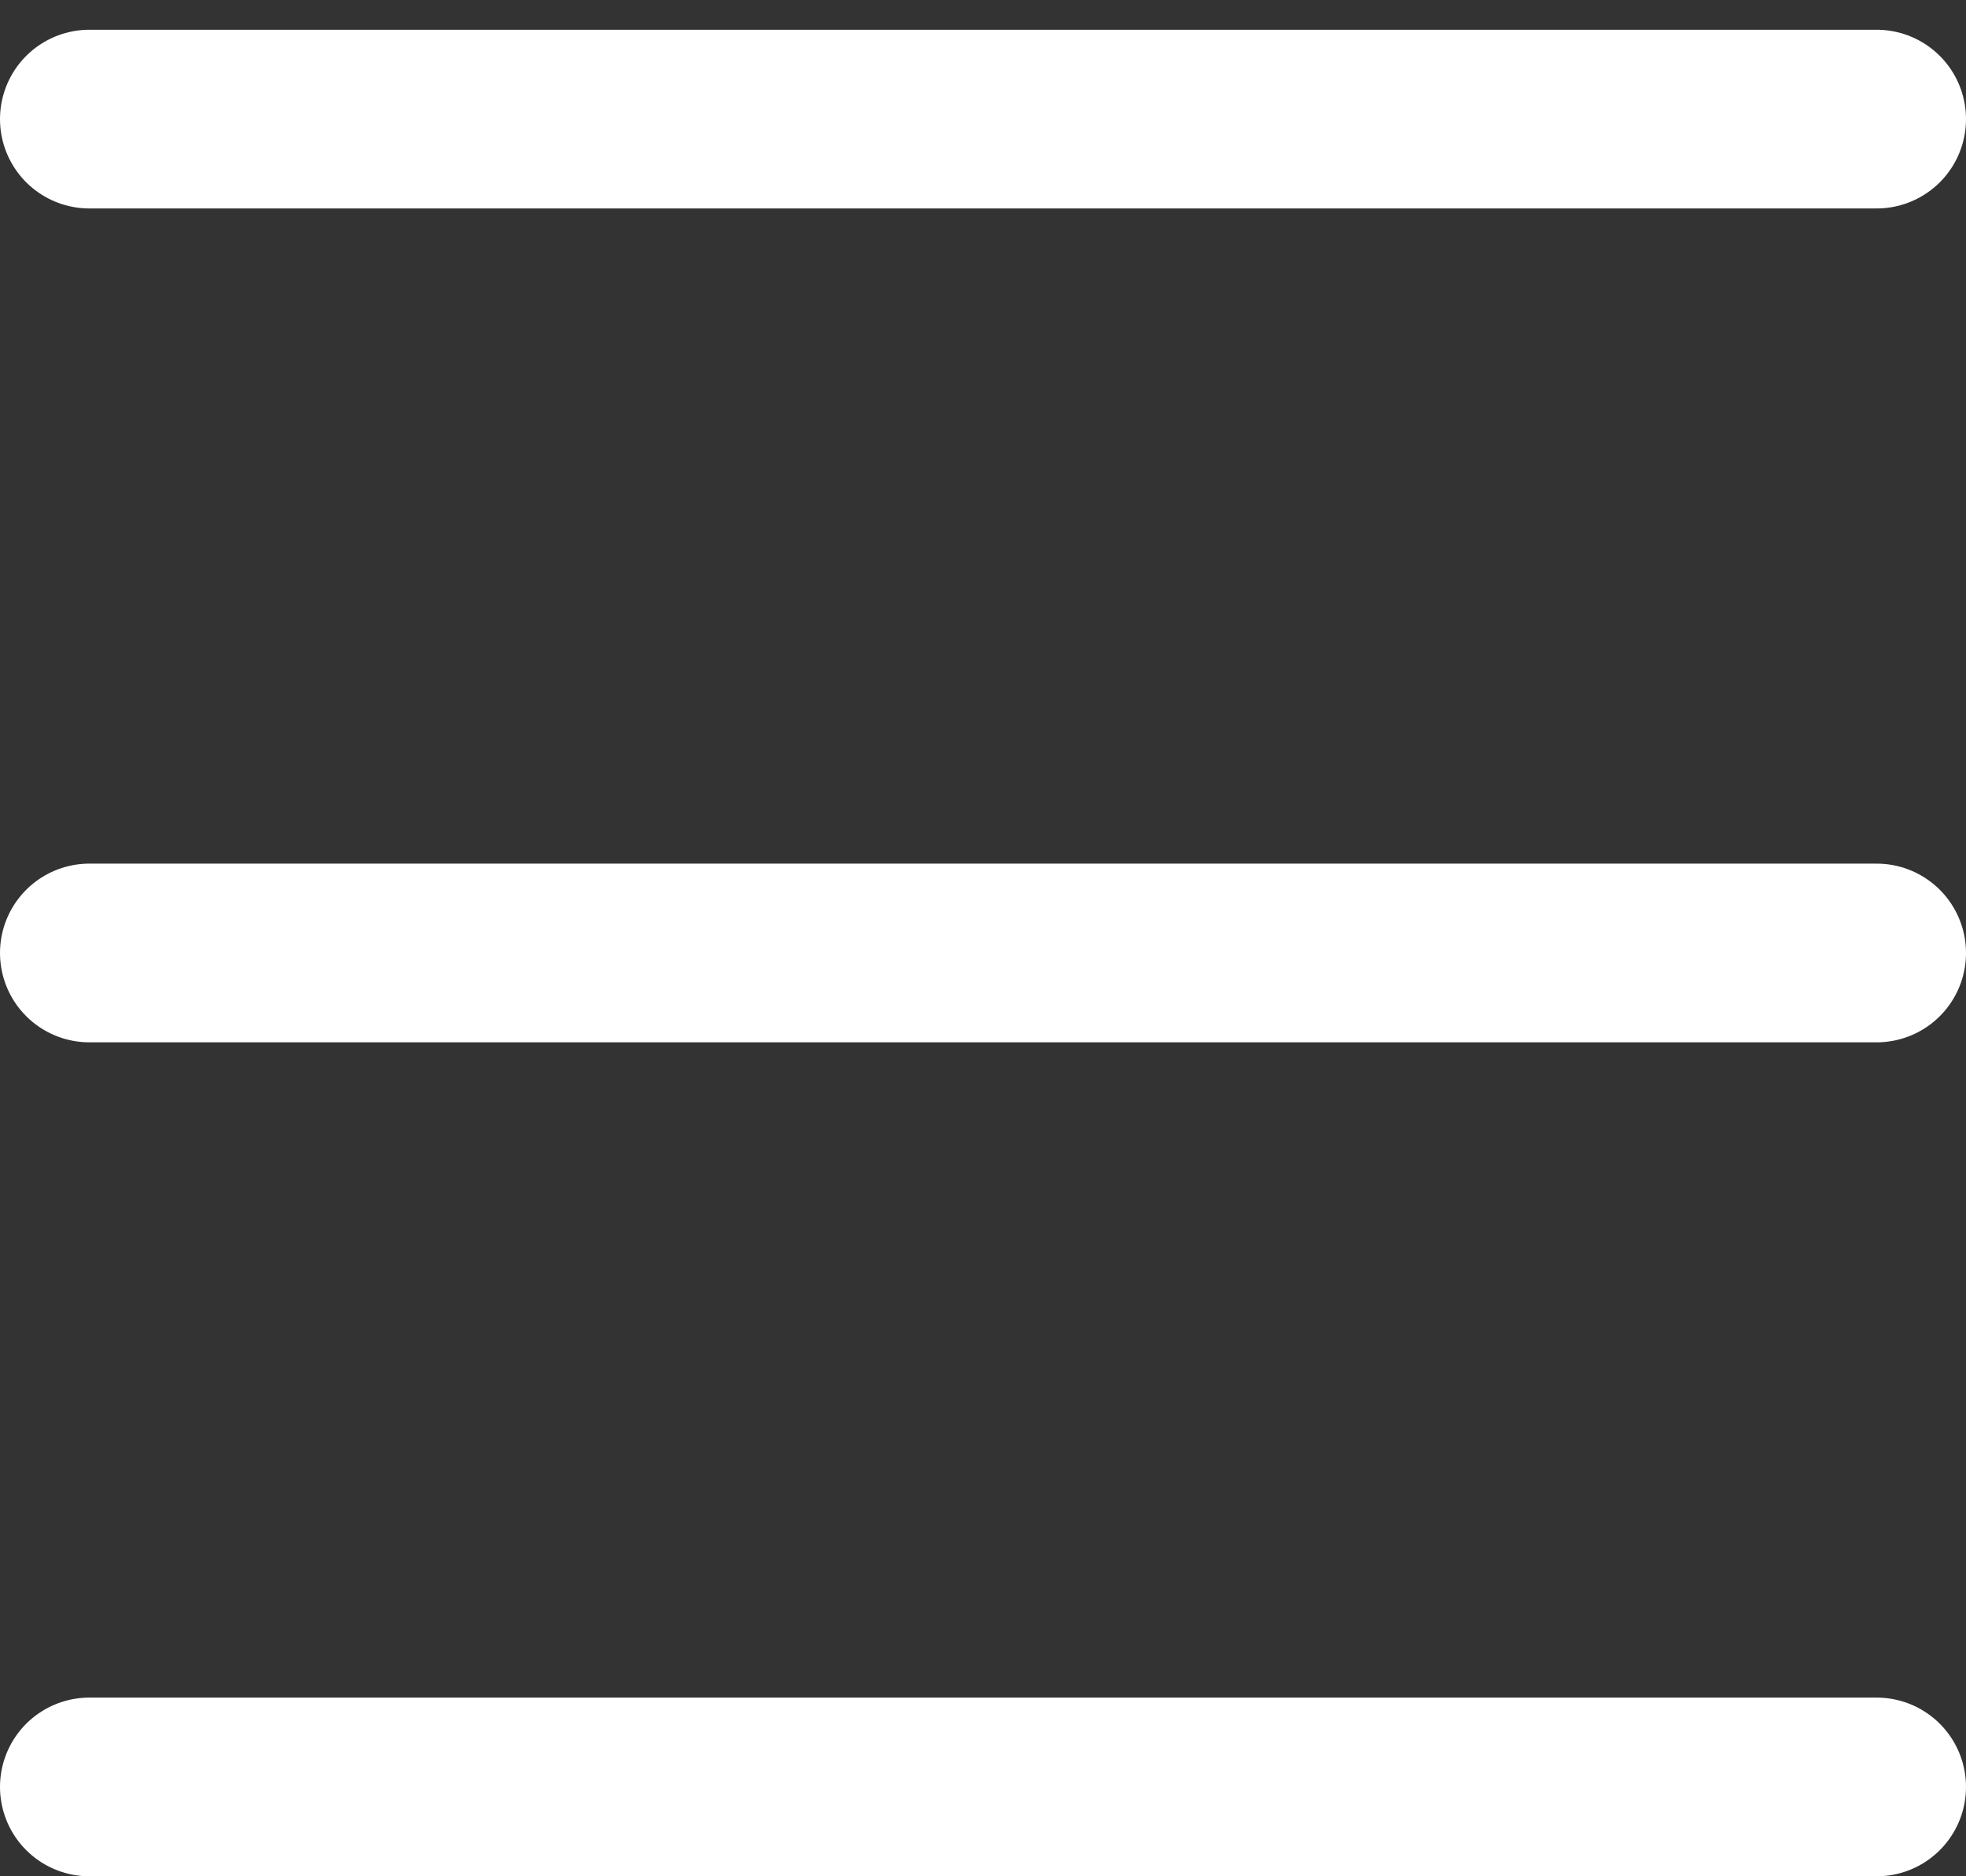
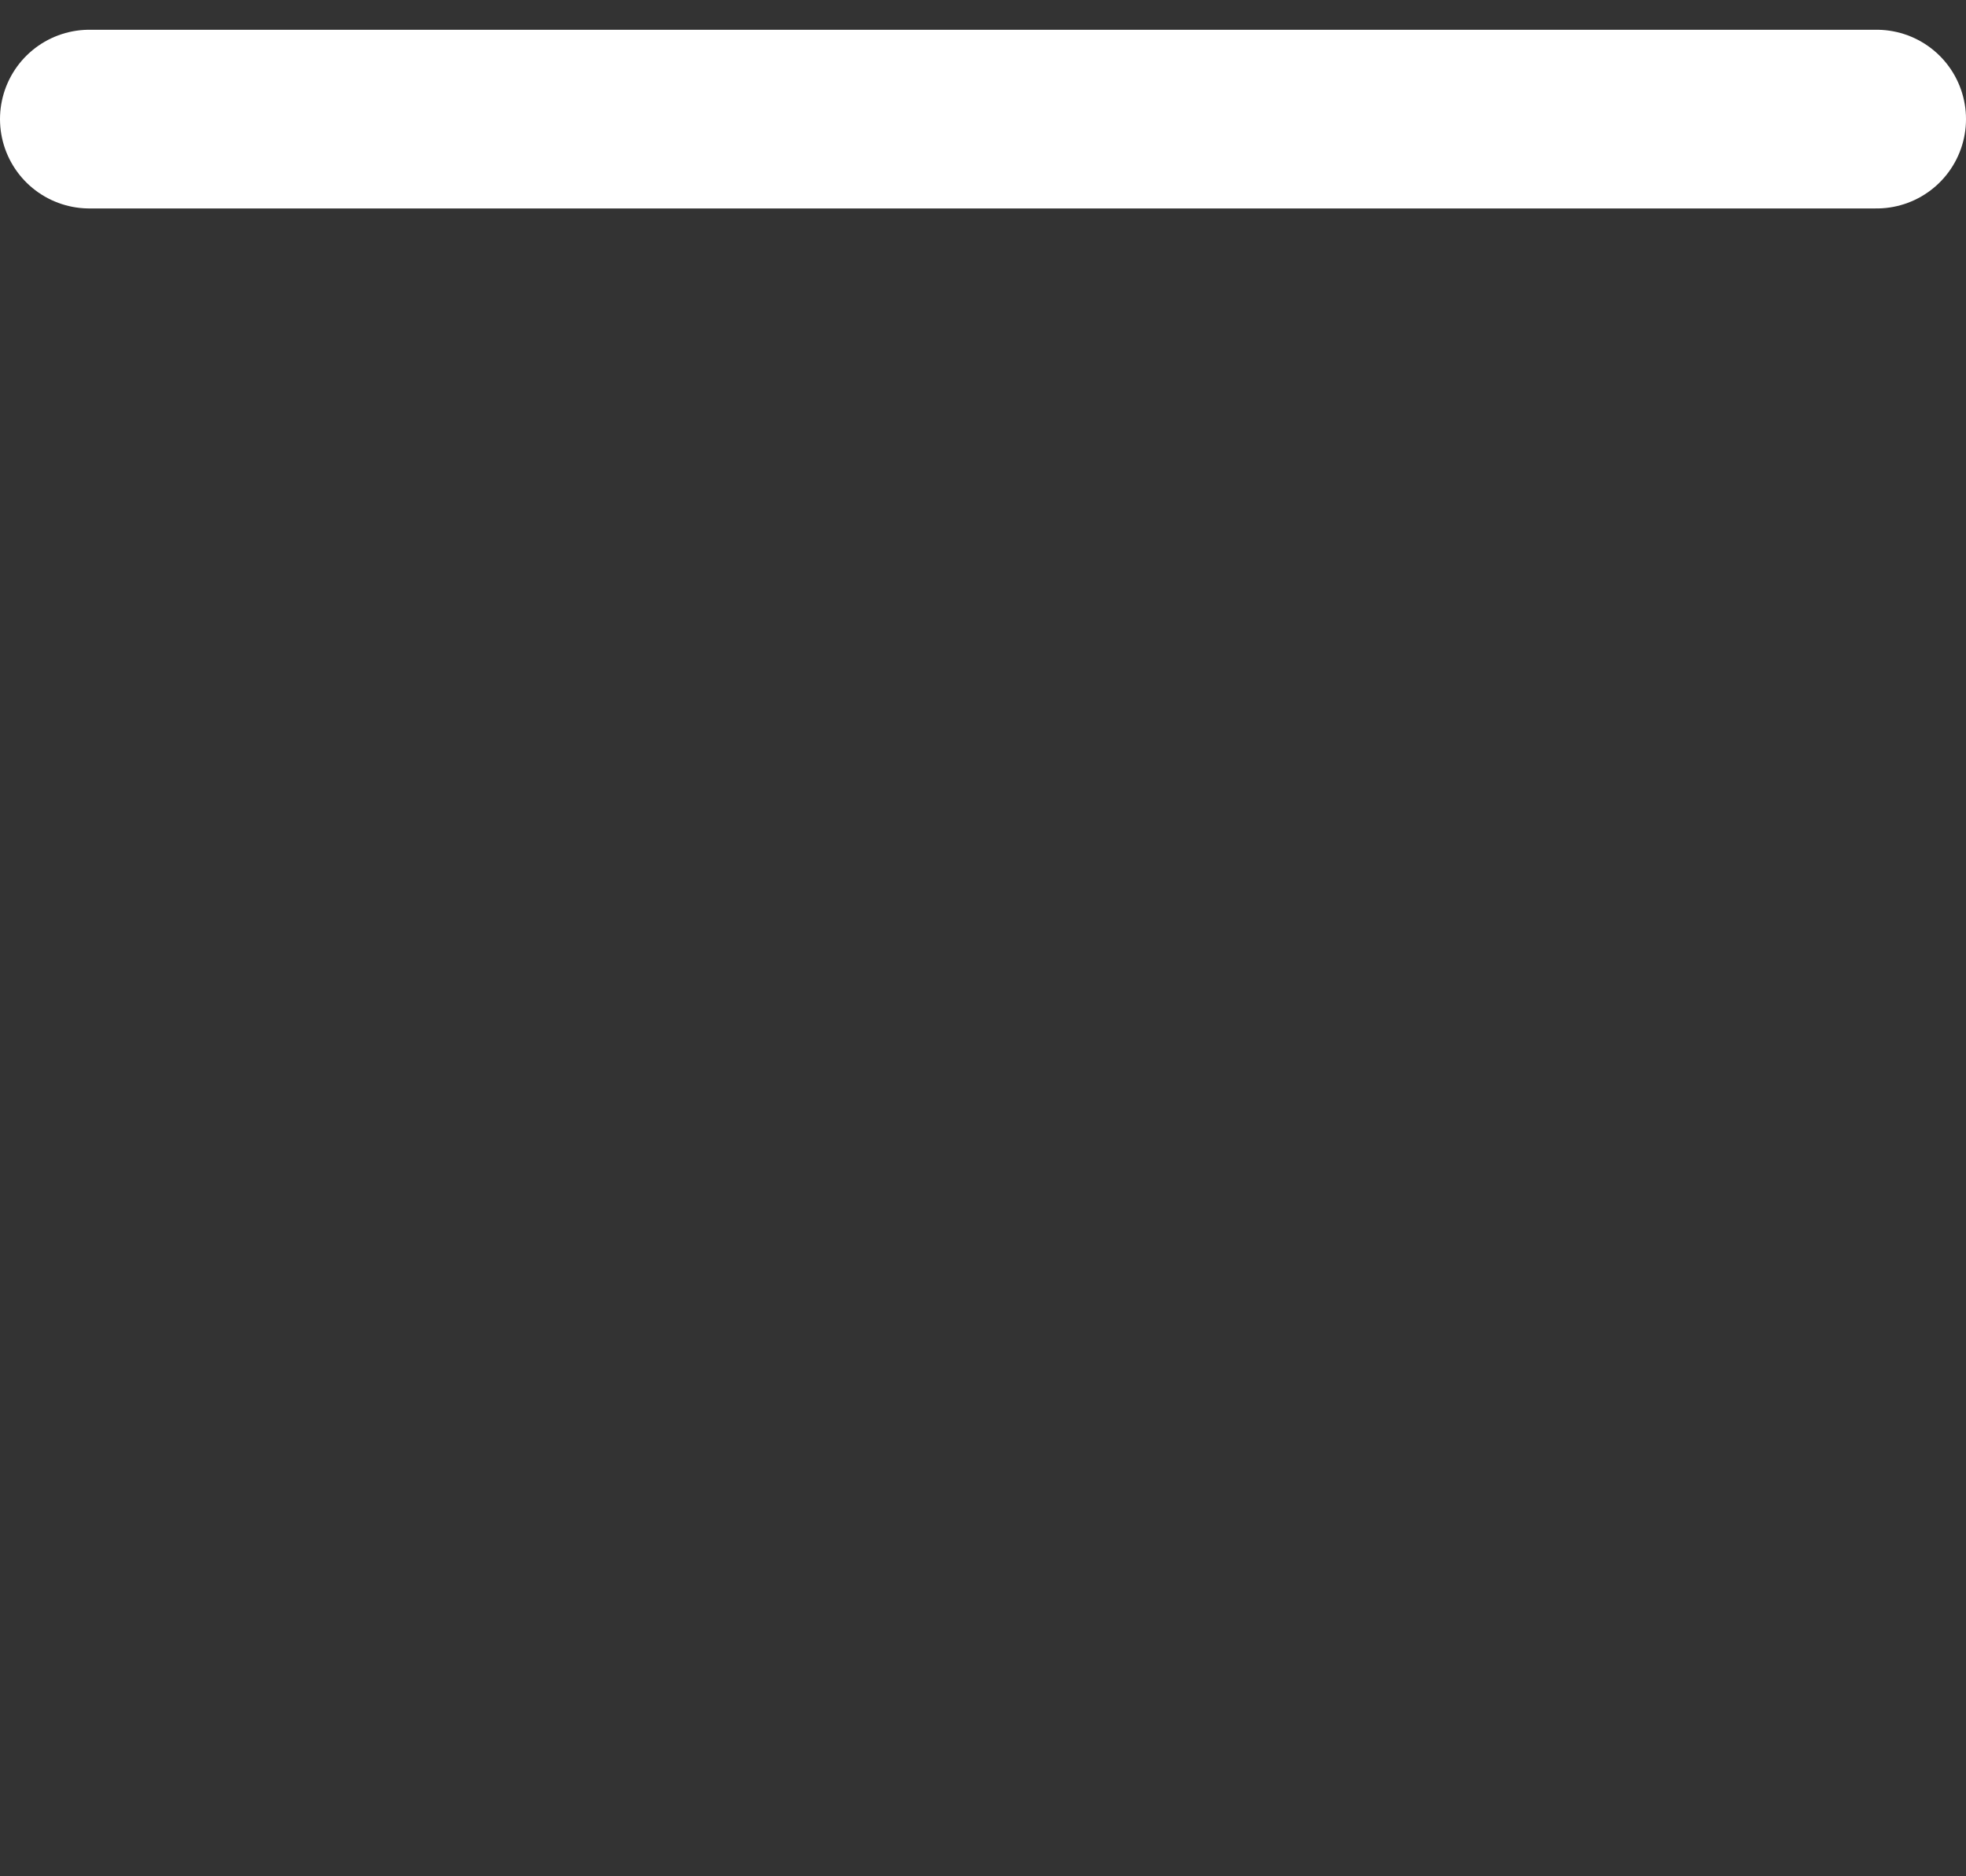
<svg xmlns="http://www.w3.org/2000/svg" width="22" height="21" viewBox="0 0 22 21" fill="none">
  <rect x="0" y="0" width="22" height="21" fill="#333333" stroke="none" />
  <path d="M1 1.333L21 1.333" stroke="white" stroke-width="2" stroke-linecap="round" />
-   <path d="M1 10.666H21" stroke="white" stroke-width="2" stroke-linecap="round" />
-   <path d="M1 20H21" stroke="white" stroke-width="2" stroke-linecap="round" />
</svg>